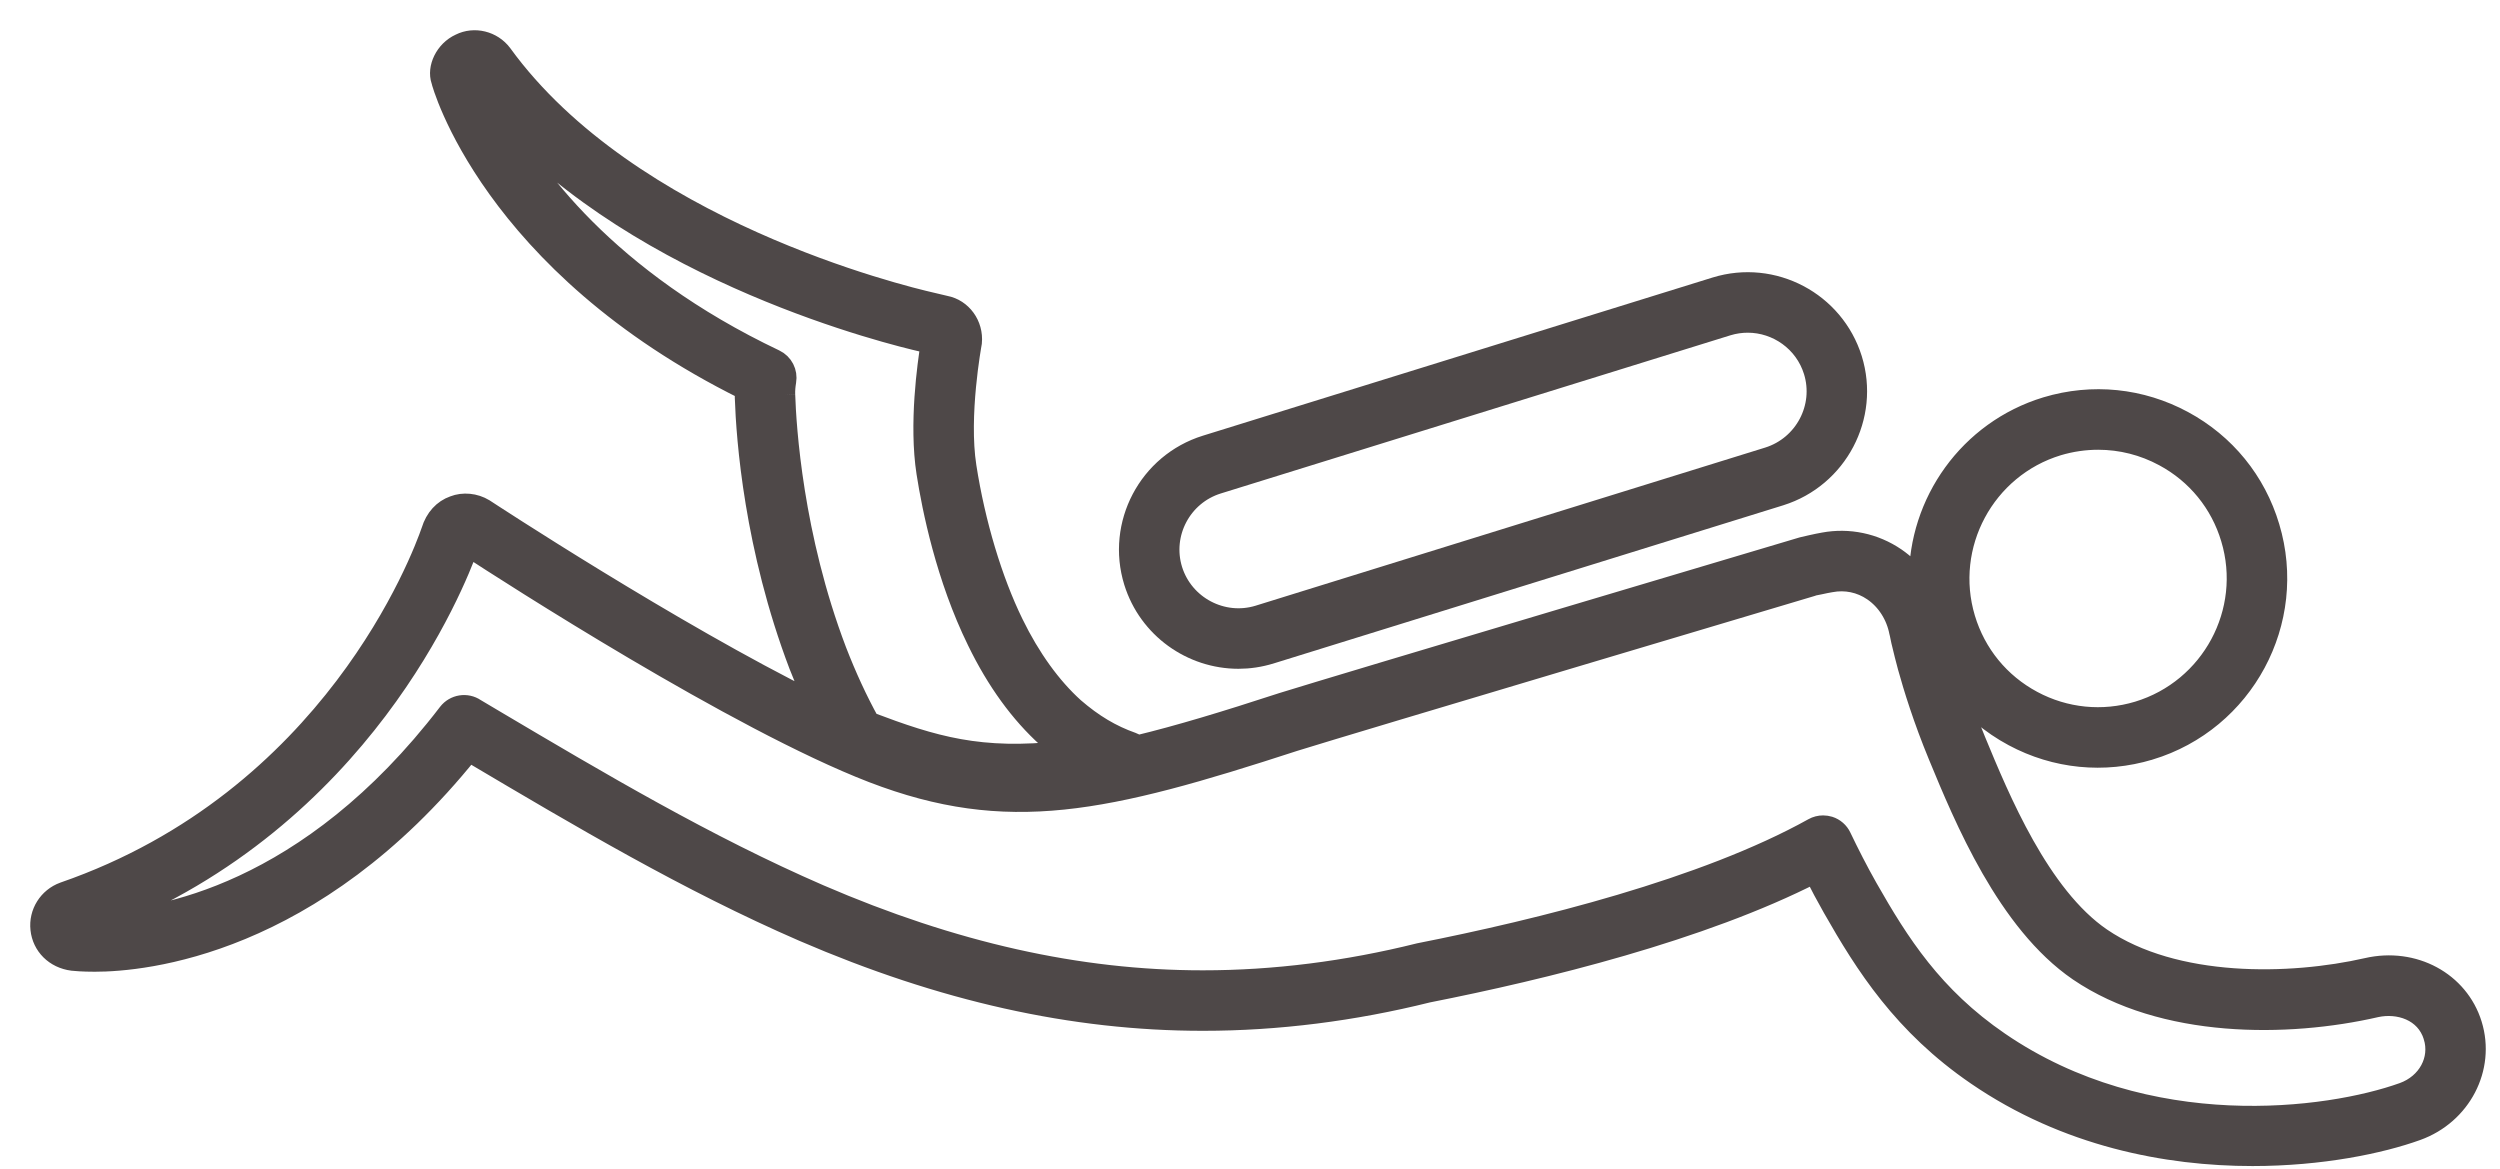
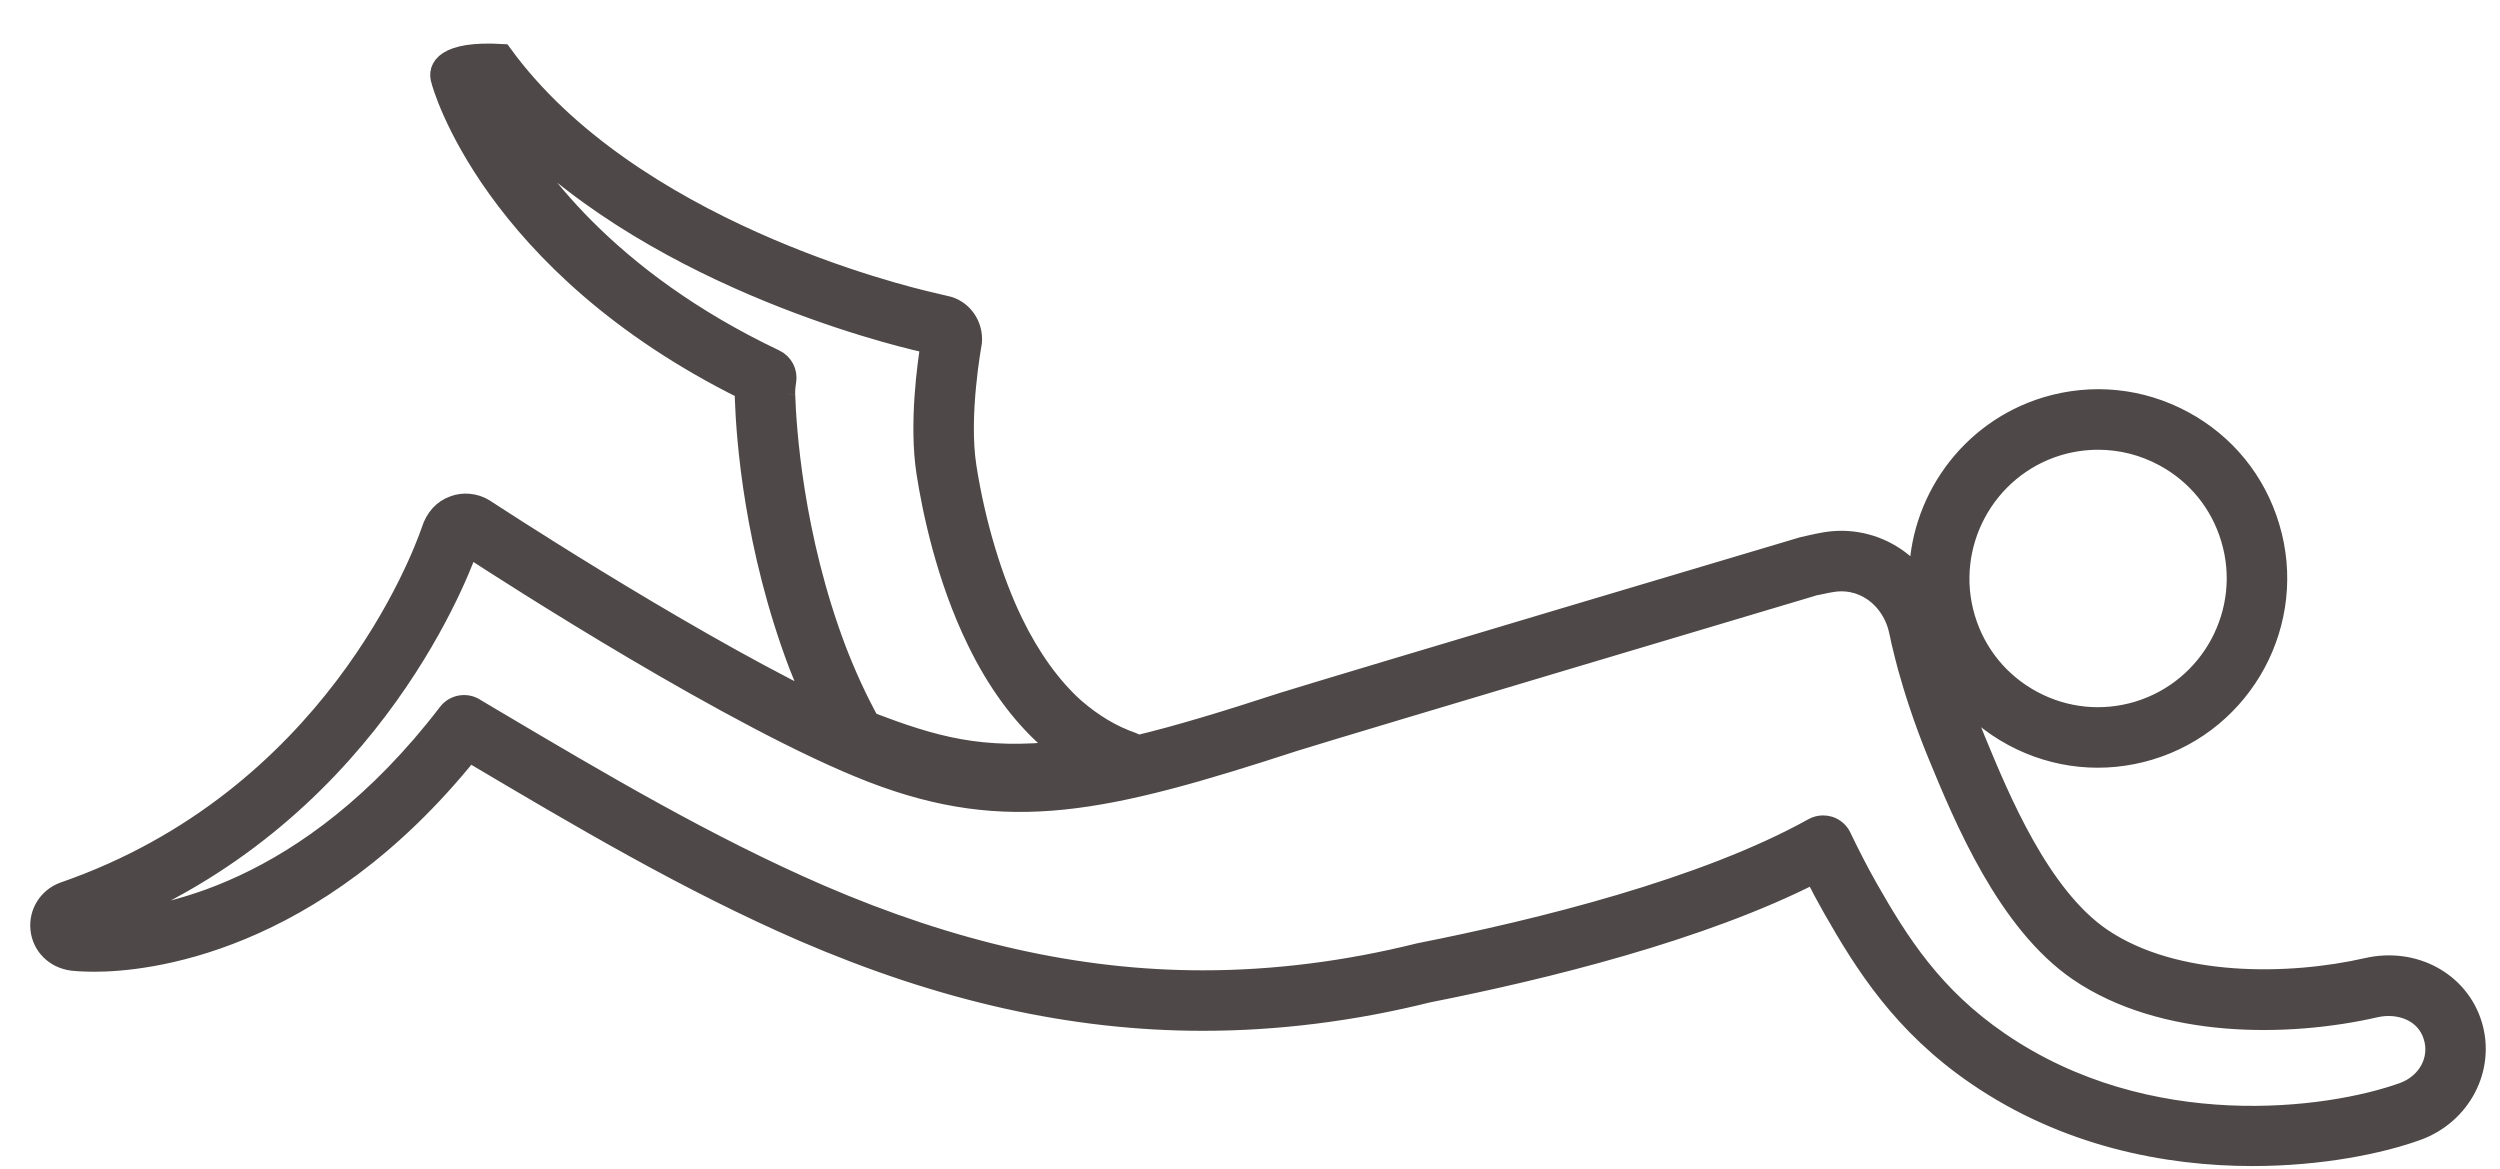
<svg xmlns="http://www.w3.org/2000/svg" width="62px" height="29px" viewBox="0 0 62 29" version="1.1">
  <title>Icon / Activities / Scuba and Water Sports / Slate / Outline</title>
  <desc>Created with Sketch.</desc>
  <defs />
  <g id="Symbols" stroke="none" stroke-width="1" fill="none" fill-rule="evenodd">
    <g id="Icon-/-Activities-/-Scuba-and-Water-Sports-/-Slate-/-Outline" transform="translate(-9, -25)" fill="#4E4848" stroke="#4E4848" stroke-width="0.5">
      <g transform="translate(10, 26)">
-         <path d="M58.598,26.096 C56.74,26.762 52.259,27.359 48.584,24.841 C46.934,23.712 46.099,22.391 45.32,21.023 C45.077,20.593 44.861,20.169 44.664,19.757 C44.606,19.632 44.497,19.537 44.366,19.495 C44.316,19.48 44.264,19.472 44.213,19.472 C44.129,19.472 44.045,19.493 43.97,19.535 C41.276,21.036 37.18,22.049 34.195,22.639 C32.398,23.087 30.597,23.314 28.838,23.314 L28.821,23.314 C25.747,23.314 22.64,22.617 19.322,21.185 C16.527,19.973 13.846,18.385 11.253,16.849 L10.79,16.574 C10.573,16.425 10.273,16.472 10.111,16.683 C6.639,21.218 2.904,21.796 1.518,21.845 C7.977,19.311 10.285,13.49 10.618,12.56 C11.619,13.213 17.285,16.869 20.643,18.164 C23.991,19.451 26.401,18.912 31.103,17.381 C32.416,16.97 43.866,13.562 43.953,13.534 C43.955,13.534 44.258,13.462 44.401,13.44 C44.769,13.37 45.14,13.446 45.449,13.658 C45.786,13.888 46.025,14.263 46.104,14.685 C46.107,14.704 46.112,14.724 46.118,14.742 C46.124,14.776 46.134,14.824 46.15,14.896 L46.176,15.002 C46.209,15.142 46.253,15.322 46.312,15.539 C46.452,16.046 46.696,16.839 47.07,17.743 C47.707,19.286 48.775,21.871 50.548,23.084 C52.641,24.51 55.733,24.485 57.926,23.98 C58.483,23.858 59.152,24.063 59.35,24.702 L59.35,24.703 C59.529,25.279 59.205,25.877 58.598,26.096 M18.471,8.784 C18.467,8.68 18.476,8.575 18.496,8.455 C18.535,8.234 18.422,8.013 18.219,7.917 C14.039,5.931 12.145,3.278 11.377,1.835 C14.943,5.804 21.143,7.31 21.882,7.478 L22.082,7.525 C22,8.025 21.79,9.521 21.978,10.726 C22.115,11.607 22.46,13.322 23.234,14.899 C23.713,15.885 24.298,16.692 24.979,17.304 C25.112,17.418 25.244,17.525 25.375,17.622 C23.313,17.858 22.145,17.504 20.563,16.905 C20.266,16.365 19.997,15.785 19.747,15.14 C18.664,12.292 18.497,9.587 18.471,8.784 M50.038,10.05 C50.367,9.952 50.702,9.904 51.036,9.904 C51.6,9.904 52.159,10.043 52.669,10.319 C53.476,10.754 54.065,11.477 54.327,12.355 C54.873,14.167 53.839,16.09 52.023,16.641 C51.147,16.905 50.215,16.813 49.406,16.379 C48.595,15.945 48.002,15.22 47.737,14.338 C47.193,12.524 48.226,10.601 50.038,10.05 M60.305,24.407 C59.978,23.348 58.861,22.74 57.705,23.005 C55.804,23.439 52.939,23.504 51.112,22.258 C49.585,21.214 48.589,18.802 47.994,17.361 C47.797,16.886 47.638,16.443 47.514,16.061 C47.891,16.551 48.371,16.96 48.933,17.261 C49.978,17.821 51.179,17.94 52.313,17.598 L52.314,17.598 C54.657,16.888 55.99,14.407 55.285,12.068 C54.947,10.934 54.187,10 53.144,9.438 C52.096,8.872 50.891,8.75 49.749,9.093 C47.823,9.678 46.578,11.464 46.592,13.384 C46.429,13.17 46.234,12.983 46.013,12.831 C45.484,12.471 44.846,12.34 44.23,12.454 C44.081,12.478 43.723,12.562 43.696,12.569 C43.58,12.603 32.124,16.013 30.798,16.428 C29.395,16.886 28.23,17.239 27.214,17.484 C27.173,17.453 27.128,17.429 27.078,17.411 C26.565,17.231 26.106,16.957 25.641,16.554 C25.072,16.042 24.55,15.319 24.132,14.46 C23.61,13.394 23.184,11.976 22.966,10.572 C22.768,9.305 23.091,7.557 23.101,7.496 C23.144,7.055 22.851,6.66 22.444,6.583 L22.106,6.503 C21.348,6.33 14.612,4.696 11.452,0.341 C11.206,0.013 10.76,-0.091 10.41,0.084 C10.031,0.257 9.838,0.69 9.943,0.997 C9.948,1.039 11.164,5.541 17.472,8.666 C17.47,8.728 17.471,8.791 17.473,8.86 C17.507,9.885 17.706,12.584 18.814,15.499 C18.94,15.823 19.07,16.131 19.204,16.426 C15.664,14.678 11.075,11.664 11.008,11.62 C10.776,11.479 10.488,11.453 10.253,11.545 C9.994,11.636 9.792,11.85 9.697,12.163 C9.464,12.838 7.232,18.821 0.581,21.124 C0.198,21.263 -0.04,21.643 0.005,22.044 C0.048,22.45 0.36,22.769 0.801,22.825 C0.865,22.831 1.037,22.849 1.351,22.849 C2.565,22.849 6.756,22.466 10.63,17.642 L10.744,17.709 C13.364,19.261 16.072,20.866 18.924,22.103 C22.371,23.59 25.609,24.314 28.826,24.314 L28.843,24.314 C30.679,24.314 32.561,24.076 34.412,23.615 C37.282,23.048 41.2,22.085 43.992,20.657 C44.134,20.94 44.286,21.227 44.451,21.517 C45.256,22.932 46.196,24.418 48.02,25.666 C50.244,27.19 52.738,27.668 54.863,27.668 C56.568,27.668 58.036,27.361 58.936,27.037 C60.038,26.641 60.639,25.486 60.305,24.407" id="Fill-153" />
-         <path d="M29.202,10.999 L41.843,7.076 C42.01,7.025 42.178,7.001 42.344,7.001 C43.073,7.001 43.751,7.472 43.978,8.203 C44.256,9.098 43.75,10.056 42.853,10.338 L30.213,14.26 C29.318,14.536 28.356,14.03 28.076,13.133 C27.799,12.235 28.304,11.278 29.202,10.999 M29.713,15.336 C29.976,15.336 30.244,15.297 30.509,15.215 L30.51,15.215 L43.152,11.292 C44.574,10.845 45.373,9.326 44.933,7.906 C44.489,6.482 42.973,5.681 41.547,6.121 L28.905,10.044 C27.48,10.487 26.681,12.005 27.121,13.429 C27.482,14.589 28.557,15.336 29.713,15.336" id="Fill-155" />
+         <path d="M58.598,26.096 C56.74,26.762 52.259,27.359 48.584,24.841 C46.934,23.712 46.099,22.391 45.32,21.023 C45.077,20.593 44.861,20.169 44.664,19.757 C44.606,19.632 44.497,19.537 44.366,19.495 C44.316,19.48 44.264,19.472 44.213,19.472 C44.129,19.472 44.045,19.493 43.97,19.535 C41.276,21.036 37.18,22.049 34.195,22.639 C32.398,23.087 30.597,23.314 28.838,23.314 L28.821,23.314 C25.747,23.314 22.64,22.617 19.322,21.185 C16.527,19.973 13.846,18.385 11.253,16.849 L10.79,16.574 C10.573,16.425 10.273,16.472 10.111,16.683 C6.639,21.218 2.904,21.796 1.518,21.845 C7.977,19.311 10.285,13.49 10.618,12.56 C11.619,13.213 17.285,16.869 20.643,18.164 C23.991,19.451 26.401,18.912 31.103,17.381 C32.416,16.97 43.866,13.562 43.953,13.534 C43.955,13.534 44.258,13.462 44.401,13.44 C44.769,13.37 45.14,13.446 45.449,13.658 C45.786,13.888 46.025,14.263 46.104,14.685 C46.107,14.704 46.112,14.724 46.118,14.742 C46.124,14.776 46.134,14.824 46.15,14.896 L46.176,15.002 C46.209,15.142 46.253,15.322 46.312,15.539 C46.452,16.046 46.696,16.839 47.07,17.743 C47.707,19.286 48.775,21.871 50.548,23.084 C52.641,24.51 55.733,24.485 57.926,23.98 C58.483,23.858 59.152,24.063 59.35,24.702 L59.35,24.703 C59.529,25.279 59.205,25.877 58.598,26.096 M18.471,8.784 C18.467,8.68 18.476,8.575 18.496,8.455 C18.535,8.234 18.422,8.013 18.219,7.917 C14.039,5.931 12.145,3.278 11.377,1.835 C14.943,5.804 21.143,7.31 21.882,7.478 L22.082,7.525 C22,8.025 21.79,9.521 21.978,10.726 C22.115,11.607 22.46,13.322 23.234,14.899 C23.713,15.885 24.298,16.692 24.979,17.304 C25.112,17.418 25.244,17.525 25.375,17.622 C23.313,17.858 22.145,17.504 20.563,16.905 C20.266,16.365 19.997,15.785 19.747,15.14 C18.664,12.292 18.497,9.587 18.471,8.784 M50.038,10.05 C50.367,9.952 50.702,9.904 51.036,9.904 C51.6,9.904 52.159,10.043 52.669,10.319 C53.476,10.754 54.065,11.477 54.327,12.355 C54.873,14.167 53.839,16.09 52.023,16.641 C51.147,16.905 50.215,16.813 49.406,16.379 C48.595,15.945 48.002,15.22 47.737,14.338 C47.193,12.524 48.226,10.601 50.038,10.05 M60.305,24.407 C59.978,23.348 58.861,22.74 57.705,23.005 C55.804,23.439 52.939,23.504 51.112,22.258 C49.585,21.214 48.589,18.802 47.994,17.361 C47.797,16.886 47.638,16.443 47.514,16.061 C47.891,16.551 48.371,16.96 48.933,17.261 C49.978,17.821 51.179,17.94 52.313,17.598 L52.314,17.598 C54.657,16.888 55.99,14.407 55.285,12.068 C54.947,10.934 54.187,10 53.144,9.438 C52.096,8.872 50.891,8.75 49.749,9.093 C47.823,9.678 46.578,11.464 46.592,13.384 C46.429,13.17 46.234,12.983 46.013,12.831 C45.484,12.471 44.846,12.34 44.23,12.454 C44.081,12.478 43.723,12.562 43.696,12.569 C43.58,12.603 32.124,16.013 30.798,16.428 C29.395,16.886 28.23,17.239 27.214,17.484 C27.173,17.453 27.128,17.429 27.078,17.411 C26.565,17.231 26.106,16.957 25.641,16.554 C25.072,16.042 24.55,15.319 24.132,14.46 C23.61,13.394 23.184,11.976 22.966,10.572 C22.768,9.305 23.091,7.557 23.101,7.496 C23.144,7.055 22.851,6.66 22.444,6.583 L22.106,6.503 C21.348,6.33 14.612,4.696 11.452,0.341 C10.031,0.257 9.838,0.69 9.943,0.997 C9.948,1.039 11.164,5.541 17.472,8.666 C17.47,8.728 17.471,8.791 17.473,8.86 C17.507,9.885 17.706,12.584 18.814,15.499 C18.94,15.823 19.07,16.131 19.204,16.426 C15.664,14.678 11.075,11.664 11.008,11.62 C10.776,11.479 10.488,11.453 10.253,11.545 C9.994,11.636 9.792,11.85 9.697,12.163 C9.464,12.838 7.232,18.821 0.581,21.124 C0.198,21.263 -0.04,21.643 0.005,22.044 C0.048,22.45 0.36,22.769 0.801,22.825 C0.865,22.831 1.037,22.849 1.351,22.849 C2.565,22.849 6.756,22.466 10.63,17.642 L10.744,17.709 C13.364,19.261 16.072,20.866 18.924,22.103 C22.371,23.59 25.609,24.314 28.826,24.314 L28.843,24.314 C30.679,24.314 32.561,24.076 34.412,23.615 C37.282,23.048 41.2,22.085 43.992,20.657 C44.134,20.94 44.286,21.227 44.451,21.517 C45.256,22.932 46.196,24.418 48.02,25.666 C50.244,27.19 52.738,27.668 54.863,27.668 C56.568,27.668 58.036,27.361 58.936,27.037 C60.038,26.641 60.639,25.486 60.305,24.407" id="Fill-153" />
      </g>
    </g>
  </g>
</svg>